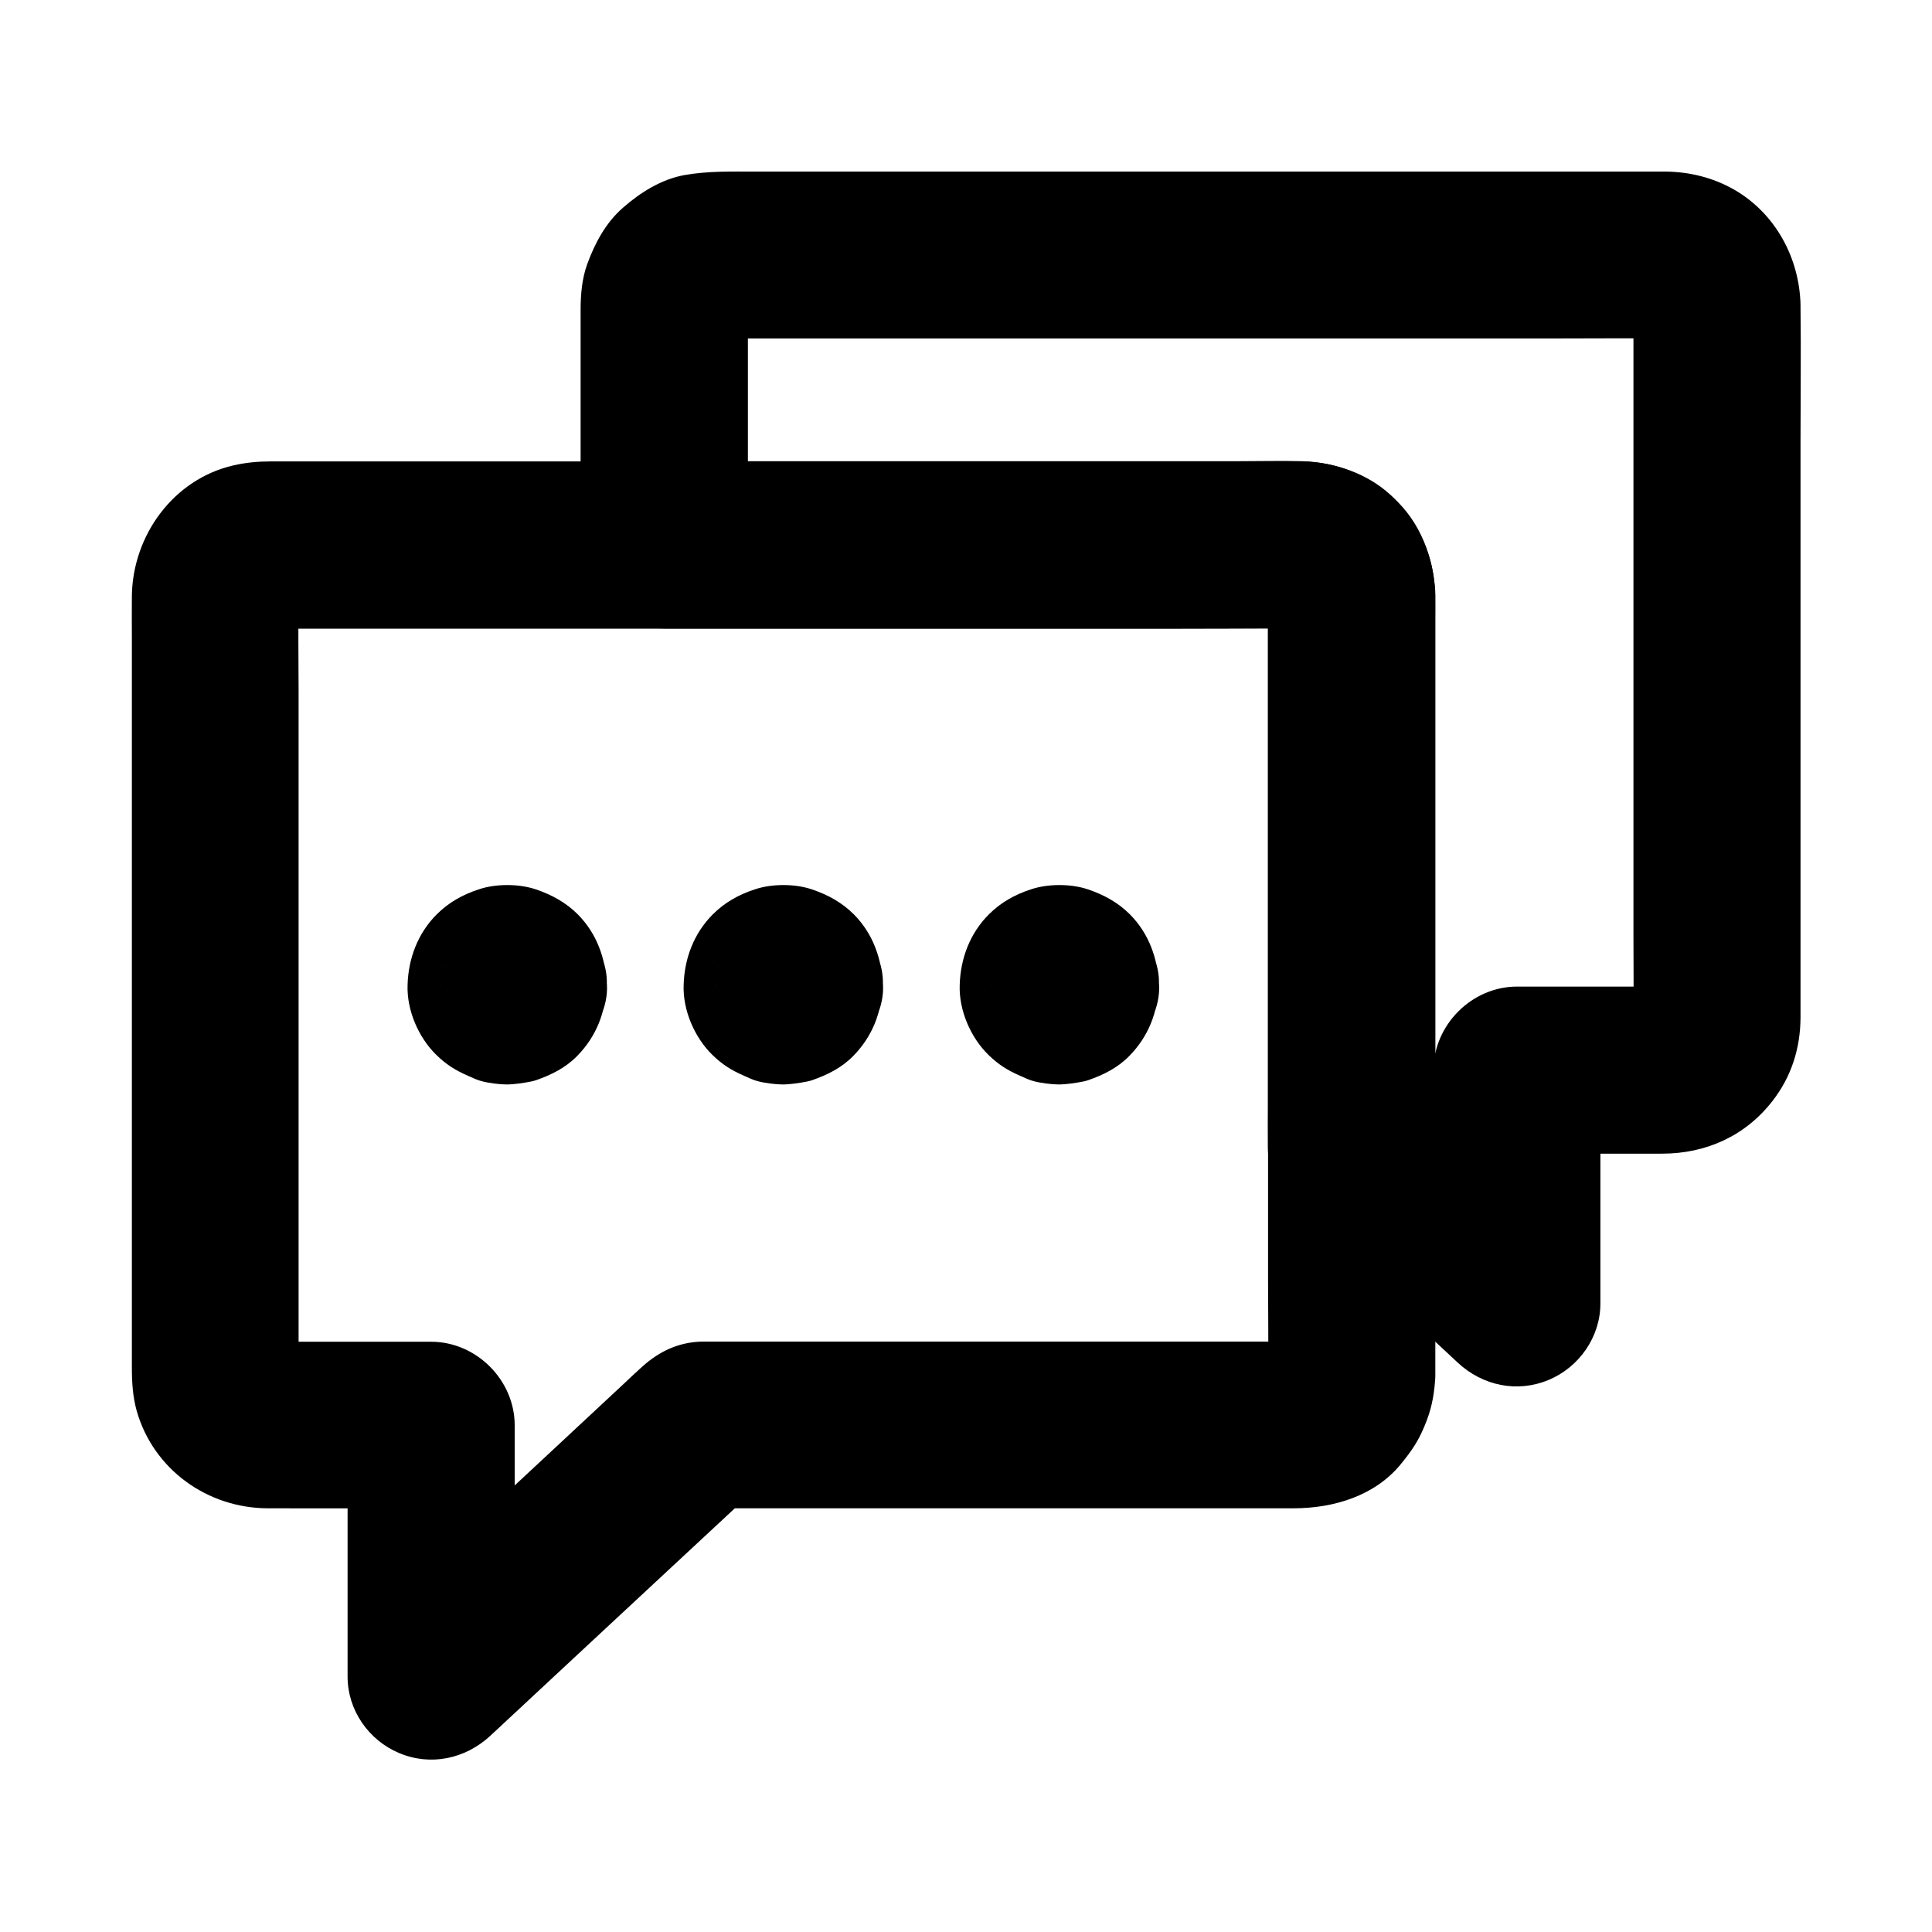
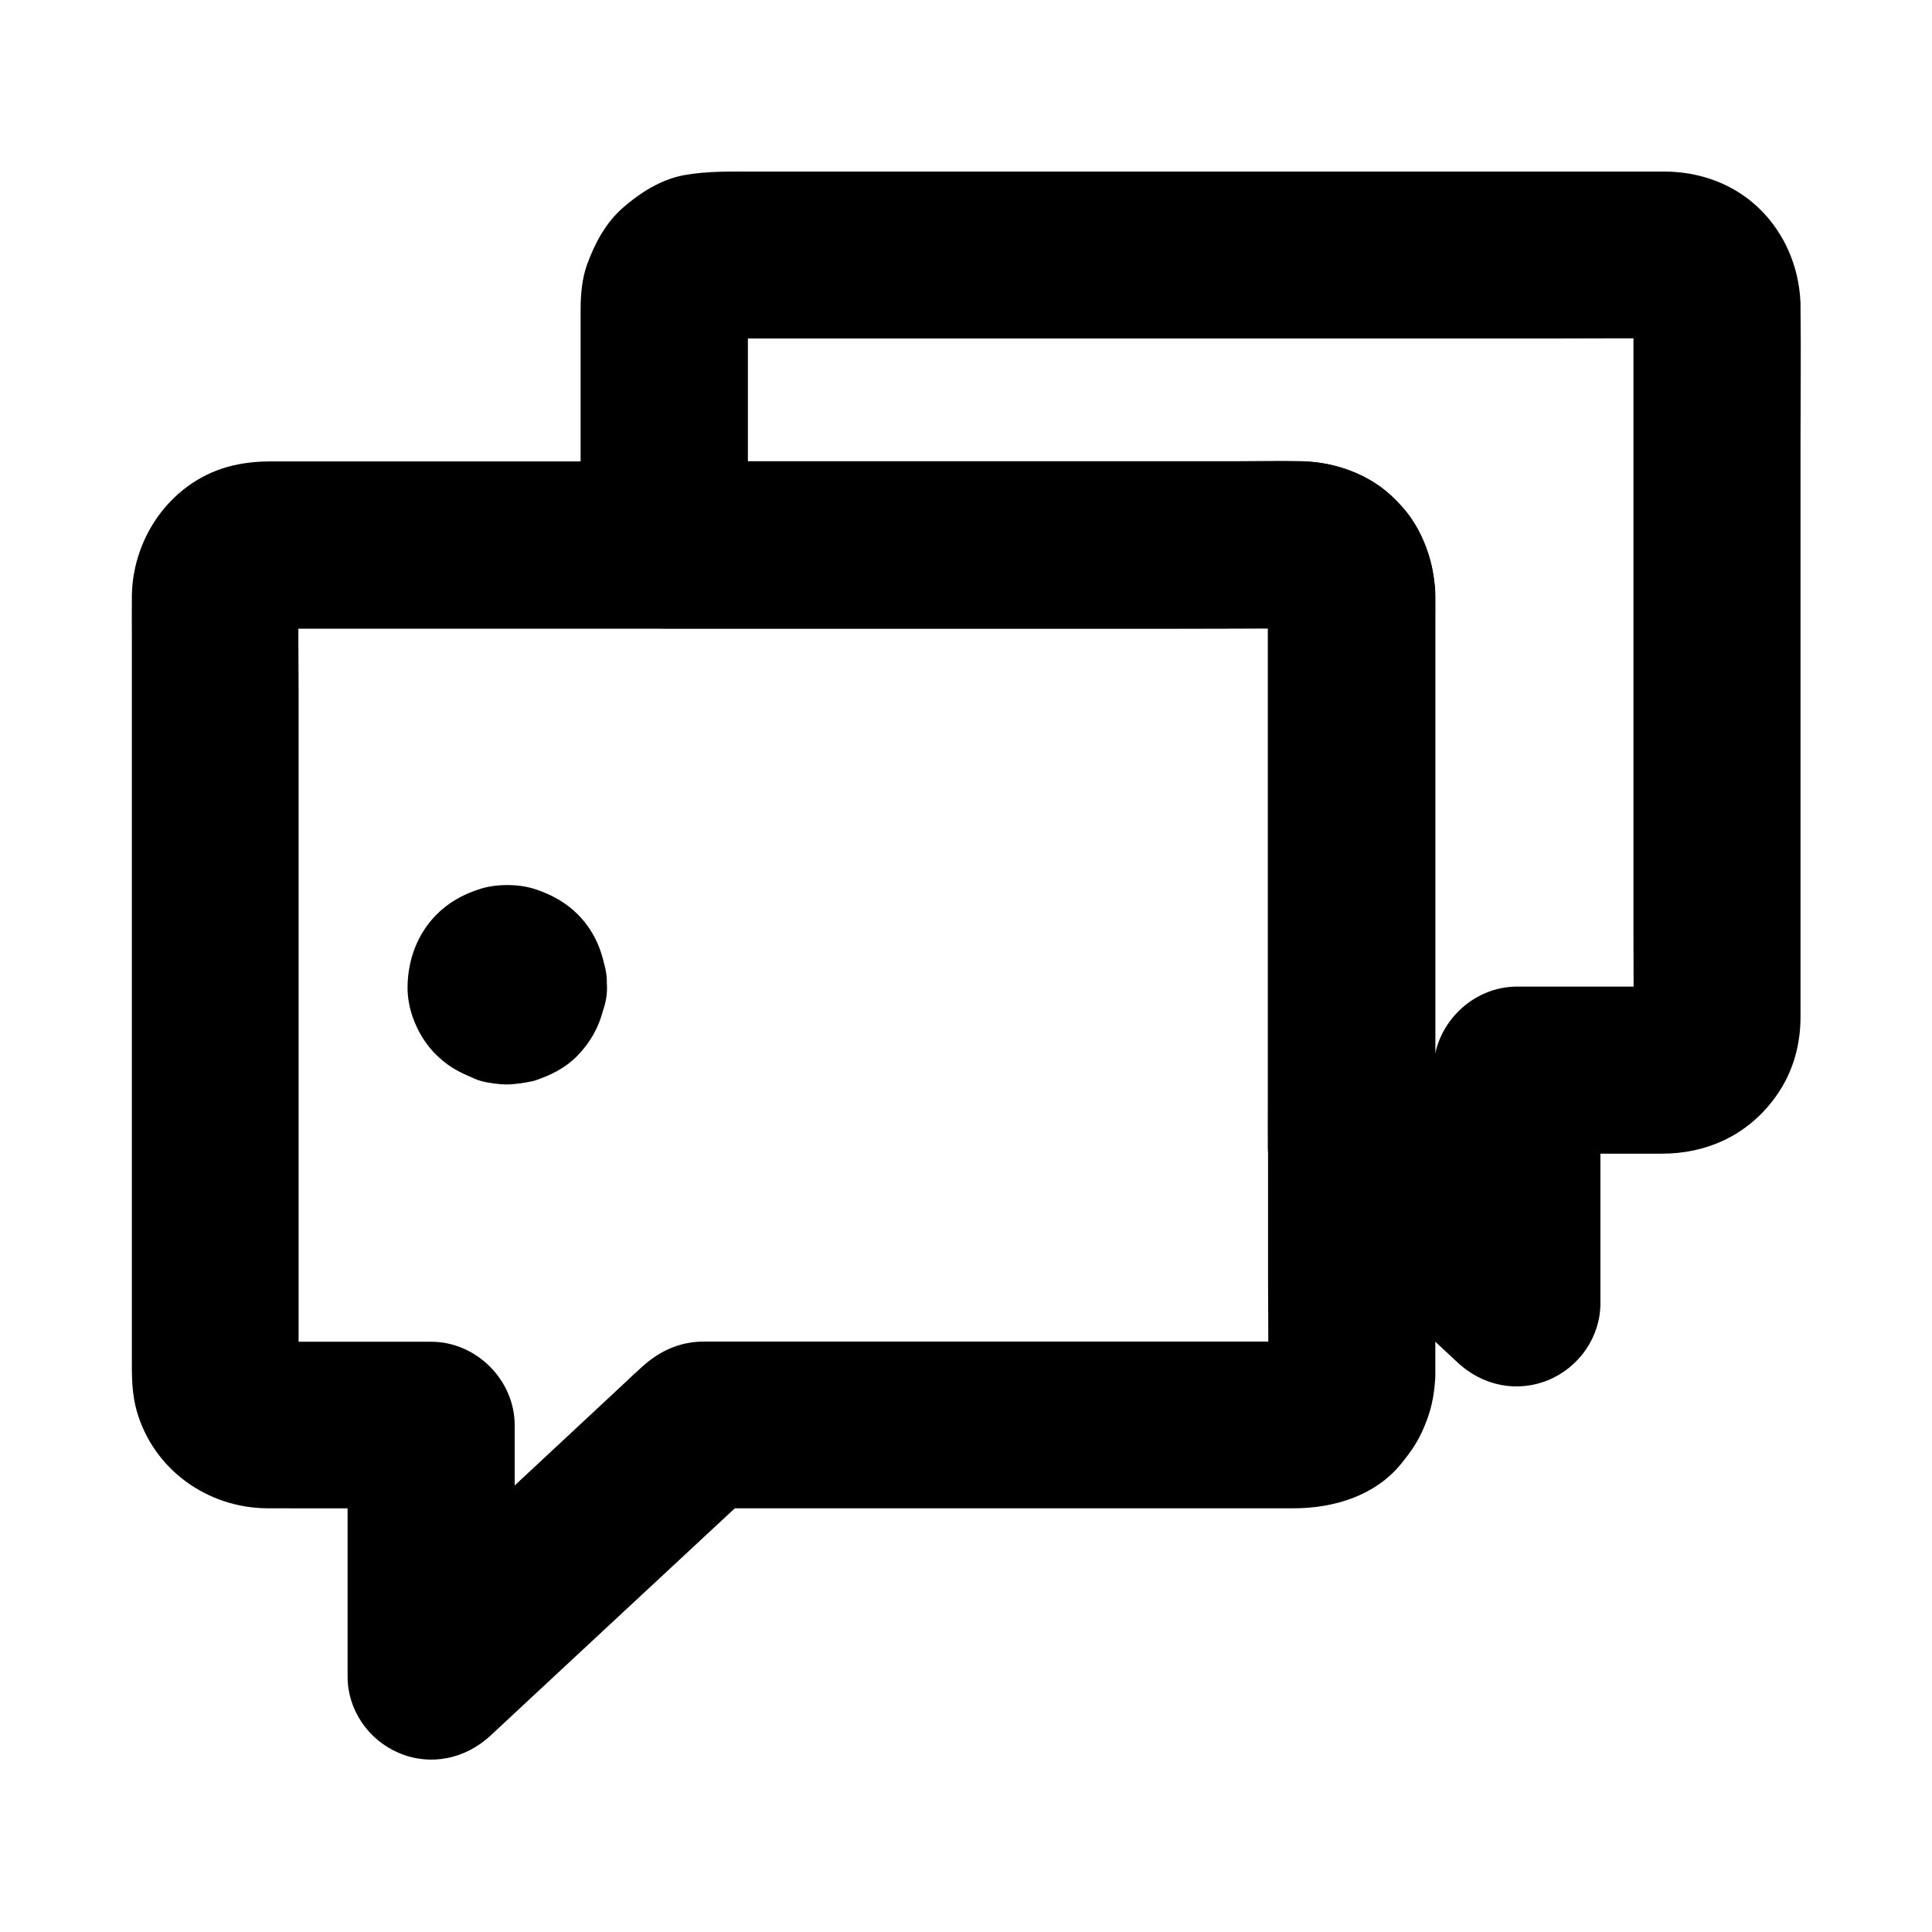
<svg xmlns="http://www.w3.org/2000/svg" fill="#000000" width="800px" height="800px" version="1.1" viewBox="144 144 512 512">
  <g>
    <path d="m480.05 301.6v20.812 49.691 59.926 51.711c0 8.168 0.148 16.285 0 24.453 0 0.738-0.051 1.477-0.148 2.262 0.246-1.969 0.543-3.938 0.789-5.902-0.195 1.082-0.492 2.117-0.887 3.148 0.738-1.77 1.477-3.543 2.215-5.266-0.441 0.984-0.984 1.871-1.574 2.754 1.133-1.477 2.312-3 3.445-4.477-0.789 1.031-1.672 1.871-2.656 2.656 1.477-1.133 3-2.312 4.477-3.445-0.887 0.641-1.77 1.133-2.754 1.574 1.77-0.738 3.543-1.477 5.266-2.215-1.031 0.395-2.066 0.688-3.148 0.887 1.969-0.246 3.938-0.543 5.902-0.789-3.938 0.492-8.07 0.148-12.004 0.148h-26.863-72.914-47.969-1.133c-6.297 0.148-11.414 2.609-15.941 6.691-1.672 1.477-3.297 3.051-4.922 4.574-7.43 6.938-14.906 13.875-22.336 20.812-14.465 13.48-28.98 26.961-43.445 40.441-0.297 0.246-0.543 0.492-0.836 0.789 12.594 5.215 25.191 10.43 37.785 15.645v-58.449-8.316c0-11.957-10.137-22.141-22.141-22.141h-39.312c-2.215 0-4.527 0.148-6.742-0.148 1.969 0.246 3.938 0.543 5.902 0.789-1.082-0.195-2.117-0.492-3.148-0.887 1.77 0.738 3.543 1.477 5.266 2.215-0.984-0.441-1.871-0.984-2.754-1.574 1.477 1.133 3 2.312 4.477 3.445-1.031-0.789-1.871-1.672-2.656-2.656 1.133 1.477 2.312 3 3.445 4.477-0.641-0.887-1.133-1.77-1.574-2.754 0.738 1.77 1.477 3.543 2.215 5.266-0.395-1.031-0.688-2.066-0.887-3.148 0.246 1.969 0.543 3.938 0.789 5.902-0.297-2.312-0.148-4.773-0.148-7.086v-14.957-49.742-60.121-51.855c0-8.266-0.148-16.531 0-24.797 0-0.738 0.051-1.477 0.148-2.262-0.246 1.969-0.543 3.938-0.789 5.902 0.195-1.082 0.492-2.117 0.887-3.148-0.738 1.77-1.477 3.543-2.215 5.266 0.441-0.984 0.984-1.871 1.574-2.754-1.133 1.477-2.312 3-3.445 4.477 0.789-1.031 1.672-1.871 2.656-2.656-1.477 1.133-3 2.312-4.477 3.445 0.887-0.641 1.77-1.133 2.754-1.574-1.77 0.738-3.543 1.477-5.266 2.215 1.031-0.395 2.066-0.688 3.148-0.887-1.969 0.246-3.938 0.543-5.902 0.789 2.953-0.395 6.051-0.148 9.055-0.148h19.777 66.027 79.605 69.078c10.973 0 21.941-0.098 32.914 0 0.789 0 1.574 0.051 2.363 0.148-1.969-0.246-3.938-0.543-5.902-0.789 1.082 0.195 2.117 0.492 3.148 0.887-1.77-0.738-3.543-1.477-5.266-2.215 0.984 0.441 1.871 0.984 2.754 1.574-1.477-1.133-3-2.312-4.477-3.445 1.031 0.789 1.871 1.672 2.656 2.656-1.133-1.477-2.312-3-3.445-4.477 0.641 0.887 1.133 1.77 1.574 2.754-0.738-1.77-1.477-3.543-2.215-5.266 0.395 1.031 0.688 2.066 0.887 3.148-0.246-1.969-0.543-3.938-0.789-5.902 0.051 0.59 0.102 1.23 0.102 1.918 0.148 5.758 2.363 11.562 6.496 15.645 3.836 3.836 10.137 6.742 15.645 6.496 11.758-0.543 22.434-9.742 22.141-22.141-0.246-9.543-3.938-19.434-11.266-25.828-6.887-6.004-14.859-9.297-24.059-9.496h-2.363-15.398-61.746-80.395-73.555-39.703c-3.394 0-6.742 0.297-10.086 1.082-15.844 3.691-26.52 18.5-26.812 34.391-0.051 3.984 0 7.922 0 11.906v64.355 79.949 48.562c0 3.836 0.246 7.676 1.277 11.367 4.43 15.547 18.746 25.781 34.734 25.828 11.219 0.051 22.434 0 33.605 0h9.691c-7.379-7.379-14.762-14.762-22.141-22.141v58.449 8.316c0 8.855 5.559 16.828 13.629 20.223 8.363 3.543 17.562 1.574 24.207-4.574 8.07-7.527 16.137-15.008 24.207-22.535 12.891-11.957 25.73-23.961 38.621-35.918 3-2.754 5.953-5.559 8.953-8.316-5.215 2.164-10.43 4.328-15.645 6.496h21.695 49.445 52.891 32.668c10.578 0 21.598-3.246 28.535-11.809 2.754-3.394 4.527-5.953 6.148-9.891 1.77-4.184 2.508-7.625 2.856-12.301 0.051-0.543 0.051-1.031 0.051-1.574v-2.164-28.191-48.461-54.711-47.035-24.895-1.133c0-5.656-2.461-11.66-6.496-15.645-3.836-3.836-10.137-6.742-15.645-6.496-5.707 0.246-11.66 2.117-15.645 6.496-4.035 4.375-6.543 9.691-6.543 15.691z" />
    <path d="m576.88 224.8v18.992 45.559 55.25 47.23c0 7.43 0.098 14.906 0 22.336 0 0.738-0.051 1.477-0.148 2.215 0.246-1.969 0.543-3.938 0.789-5.902-0.195 1.082-0.492 2.117-0.887 3.148 0.738-1.77 1.477-3.543 2.215-5.266-0.441 0.984-0.984 1.871-1.574 2.754 1.133-1.477 2.312-3 3.445-4.477-0.789 1.031-1.672 1.871-2.656 2.656 1.477-1.133 3-2.312 4.477-3.445-0.887 0.641-1.77 1.133-2.754 1.574 1.77-0.738 3.543-1.477 5.266-2.215-1.031 0.395-2.066 0.688-3.148 0.887 1.969-0.246 3.938-0.543 5.902-0.789-2.41 0.297-4.922 0.148-7.332 0.148h-13.824-20.613c-11.957 0-22.141 10.137-22.141 22.141v54.023 7.824c12.594-5.215 25.191-10.43 37.785-15.645-12.793-11.906-25.535-23.762-38.328-35.672-1.82-1.723-3.641-3.394-5.512-5.117 2.164 5.215 4.328 10.43 6.496 15.645v-59.629-80.836c0-2.164 0.051-4.281 0-6.445-0.148-9.152-3.344-16.727-9.102-23.715-6.297-7.676-16.48-11.562-26.223-11.809-5.559-0.148-11.07 0-16.629 0h-86.641-64.602-1.082c7.379 7.379 14.762 14.762 22.141 22.141v-56.434c0-3-0.246-6.148 0.148-9.152-0.246 1.969-0.543 3.938-0.789 5.902 0.195-1.082 0.492-2.117 0.887-3.148-0.738 1.77-1.477 3.543-2.215 5.266 0.441-0.984 0.984-1.871 1.574-2.754-1.133 1.477-2.312 3-3.445 4.477 0.789-1.031 1.672-1.871 2.656-2.656-1.477 1.133-3 2.312-4.477 3.445 0.887-0.641 1.77-1.133 2.754-1.574-1.77 0.738-3.543 1.477-5.266 2.215 1.031-0.395 2.066-0.688 3.148-0.887-1.969 0.246-3.938 0.543-5.902 0.789 2.754-0.344 5.609-0.148 8.414-0.148h18.352 60.418 73.504 63.371c10.035 0 20.121-0.098 30.16 0 0.789 0 1.574 0.051 2.312 0.148-1.969-0.246-3.938-0.543-5.902-0.789 1.082 0.195 2.117 0.492 3.148 0.887-1.77-0.738-3.543-1.477-5.266-2.215 0.984 0.441 1.871 0.984 2.754 1.574-1.477-1.133-3-2.312-4.477-3.445 1.031 0.789 1.871 1.672 2.656 2.656-1.133-1.477-2.312-3-3.445-4.477 0.641 0.887 1.133 1.77 1.574 2.754-0.738-1.77-1.477-3.543-2.215-5.266 0.395 1.031 0.688 2.066 0.887 3.148-0.246-1.969-0.543-3.938-0.789-5.902 0.047 0.695 0.098 1.336 0.148 2.023 0.148 5.758 2.363 11.562 6.496 15.645 3.836 3.836 10.137 6.742 15.645 6.496 11.758-0.543 22.434-9.742 22.141-22.141-0.297-12.449-6.641-24.254-17.613-30.555-5.512-3.148-11.66-4.676-17.957-4.773h-4.676-24.945-40-48.117-49.25-43.492-30.75c-6.445 0-12.645-0.195-19.039 0.934-6.102 1.133-11.562 4.574-16.137 8.562-4.625 3.984-7.527 9.445-9.594 15.105-1.379 3.836-1.723 8.02-1.723 12.102v16.383 42.953 2.902c0 11.957 10.137 22.141 22.141 22.141h16.926 40.641 49.051 42.312c6.594 0 13.234-0.098 19.828 0 0.738 0 1.477 0.051 2.164 0.148-1.969-0.246-3.938-0.543-5.902-0.789 1.082 0.195 2.117 0.492 3.148 0.887-1.77-0.738-3.543-1.477-5.266-2.215 0.984 0.441 1.871 0.984 2.754 1.574-1.477-1.133-3-2.312-4.477-3.445 1.031 0.789 1.871 1.672 2.656 2.656-1.133-1.477-2.312-3-3.445-4.477 0.641 0.887 1.133 1.77 1.574 2.754-0.738-1.77-1.477-3.543-2.215-5.266 0.395 1.031 0.688 2.066 0.887 3.148-0.246-1.969-0.543-3.938-0.789-5.902 0.395 2.953 0.148 6.102 0.148 9.055v19.434 57.562 51.07c0 3.789-0.051 7.578 0 11.367 0.195 10.727 5.902 15.645 12.594 21.895 12.25 11.414 24.551 22.828 36.801 34.242 0.297 0.297 0.59 0.543 0.887 0.836 6.594 6.148 15.793 8.117 24.207 4.574 8.02-3.394 13.629-11.367 13.629-20.223v-54.023-7.824c-7.379 7.379-14.762 14.762-22.141 22.141h25.238 13.234c11.711 0 22.141-4.723 29.324-14.023 4.969-6.394 7.332-13.922 7.379-21.992v-4.379-18.793-62.828-66.668c0-11.906 0.148-23.812 0-35.672v-0.543c0-5.656-2.461-11.66-6.496-15.645-3.836-3.836-10.137-6.742-15.645-6.496-5.707 0.246-11.66 2.117-15.645 6.496-3.984 4.293-6.492 9.605-6.492 15.609z" />
    <path d="m260.57 405.02c0 0.148 0 0.297-0.051 0.441 0.246-1.969 0.543-3.938 0.789-5.902-0.098 0.492-0.195 0.836-0.344 1.277 0.738-1.77 1.477-3.543 2.215-5.266-0.098 0.246-0.246 0.543-0.441 0.738 1.133-1.477 2.312-3 3.445-4.477-0.297 0.344-0.59 0.641-0.934 0.934 1.477-1.133 3-2.312 4.477-3.445-0.246 0.195-0.492 0.344-0.738 0.441 1.77-0.738 3.543-1.477 5.266-2.215-0.441 0.195-0.836 0.297-1.277 0.344 1.969-0.246 3.938-0.543 5.902-0.789-0.297 0.051-0.641 0.051-0.934 0 1.969 0.246 3.938 0.543 5.902 0.789-0.492-0.098-0.836-0.195-1.277-0.344 1.77 0.738 3.543 1.477 5.266 2.215-0.246-0.098-0.543-0.246-0.738-0.441 1.477 1.133 3 2.312 4.477 3.445-0.344-0.297-0.641-0.59-0.934-0.934 1.133 1.477 2.312 3 3.445 4.477-0.195-0.246-0.344-0.492-0.441-0.738 0.738 1.77 1.477 3.543 2.215 5.266-0.195-0.441-0.297-0.836-0.344-1.277 0.246 1.969 0.543 3.938 0.789 5.902-0.051-0.297-0.051-0.641 0-0.934-0.246 1.969-0.543 3.938-0.789 5.902 0.098-0.492 0.195-0.836 0.344-1.277-0.738 1.77-1.477 3.543-2.215 5.266 0.098-0.246 0.246-0.543 0.441-0.738-1.133 1.477-2.312 3-3.445 4.477 0.297-0.344 0.59-0.641 0.934-0.934-1.477 1.133-3 2.312-4.477 3.445 0.246-0.195 0.492-0.344 0.738-0.441-1.77 0.738-3.543 1.477-5.266 2.215 0.441-0.195 0.836-0.297 1.277-0.344-1.969 0.246-3.938 0.543-5.902 0.789 0.297-0.051 0.641-0.051 0.934 0-1.969-0.246-3.938-0.543-5.902-0.789 0.492 0.098 0.836 0.195 1.277 0.344-1.77-0.738-3.543-1.477-5.266-2.215 0.246 0.098 0.543 0.246 0.738 0.441-1.477-1.133-3-2.312-4.477-3.445 0.344 0.297 0.641 0.59 0.934 0.934-1.133-1.477-2.312-3-3.445-4.477 0.195 0.246 0.344 0.492 0.441 0.738-0.738-1.77-1.477-3.543-2.215-5.266 0.195 0.441 0.297 0.836 0.344 1.277-0.246-1.969-0.543-3.938-0.789-5.902 0.051 0.148 0.051 0.348 0.051 0.492 0.297 5.856 2.262 11.414 6.496 15.645 3.836 3.836 10.137 6.742 15.645 6.496 5.707-0.246 11.66-2.117 15.645-6.496 3.836-4.184 6.789-9.789 6.496-15.645-0.395-7.035-2.656-13.578-7.723-18.695-3.148-3.148-6.84-5.164-11.02-6.594-2.461-0.836-5.066-1.18-7.676-1.18-2.609 0-5.215 0.344-7.676 1.18-4.184 1.379-7.871 3.445-11.02 6.594-5.019 5.019-7.527 11.711-7.723 18.695-0.246 6.641 2.856 13.875 7.578 18.5 2.707 2.656 5.215 4.184 8.512 5.609 1.133 0.492 2.262 1.082 3.492 1.379 1.723 0.492 4.82 0.887 6.594 0.887 2.066 0 4.574-0.395 6.594-0.789 0.492-0.098 0.836-0.195 1.277-0.344 4.082-1.426 7.773-3.246 10.875-6.394 5.164-5.266 7.527-11.562 7.871-18.844 0.297-5.461-2.656-11.855-6.496-15.645-3.836-3.836-10.137-6.742-15.645-6.496-5.707 0.246-11.66 2.117-15.645 6.496-4.094 4.426-6.109 9.543-6.453 15.641z" />
-     <path d="m333.73 405.02c0 0.148 0 0.297-0.051 0.441 0.246-1.969 0.543-3.938 0.789-5.902-0.098 0.492-0.195 0.836-0.344 1.277 0.738-1.77 1.477-3.543 2.215-5.266-0.098 0.246-0.246 0.543-0.441 0.738 1.133-1.477 2.312-3 3.445-4.477-0.297 0.344-0.59 0.641-0.934 0.934 1.477-1.133 3-2.312 4.477-3.445-0.246 0.195-0.492 0.344-0.738 0.441 1.77-0.738 3.543-1.477 5.266-2.215-0.441 0.195-0.836 0.297-1.277 0.344 1.969-0.246 3.938-0.543 5.902-0.789-0.297 0.051-0.641 0.051-0.934 0 1.969 0.246 3.938 0.543 5.902 0.789-0.492-0.098-0.836-0.195-1.277-0.344 1.77 0.738 3.543 1.477 5.266 2.215-0.246-0.098-0.543-0.246-0.738-0.441 1.477 1.133 3 2.312 4.477 3.445-0.344-0.297-0.641-0.59-0.934-0.934 1.133 1.477 2.312 3 3.445 4.477-0.195-0.246-0.344-0.492-0.441-0.738 0.738 1.77 1.477 3.543 2.215 5.266-0.195-0.441-0.297-0.836-0.344-1.277 0.246 1.969 0.543 3.938 0.789 5.902-0.051-0.297-0.051-0.641 0-0.934-0.246 1.969-0.543 3.938-0.789 5.902 0.098-0.492 0.195-0.836 0.344-1.277-0.738 1.77-1.477 3.543-2.215 5.266 0.098-0.246 0.246-0.543 0.441-0.738-1.133 1.477-2.312 3-3.445 4.477 0.297-0.344 0.59-0.641 0.934-0.934-1.477 1.133-3 2.312-4.477 3.445 0.246-0.195 0.492-0.344 0.738-0.441-1.77 0.738-3.543 1.477-5.266 2.215 0.441-0.195 0.836-0.297 1.277-0.344-1.969 0.246-3.938 0.543-5.902 0.789 0.297-0.051 0.641-0.051 0.934 0-1.969-0.246-3.938-0.543-5.902-0.789 0.492 0.098 0.836 0.195 1.277 0.344-1.77-0.738-3.543-1.477-5.266-2.215 0.246 0.098 0.543 0.246 0.738 0.441-1.477-1.133-3-2.312-4.477-3.445 0.344 0.297 0.641 0.59 0.934 0.934-1.133-1.477-2.312-3-3.445-4.477 0.195 0.246 0.344 0.492 0.441 0.738-0.738-1.77-1.477-3.543-2.215-5.266 0.195 0.441 0.297 0.836 0.344 1.277-0.246-1.969-0.543-3.938-0.789-5.902 0.051 0.148 0.051 0.348 0.051 0.492 0.297 5.856 2.262 11.414 6.496 15.645 3.836 3.836 10.137 6.742 15.645 6.496 5.707-0.246 11.66-2.117 15.645-6.496 3.836-4.184 6.789-9.789 6.496-15.645-0.395-7.035-2.656-13.578-7.723-18.695-3.148-3.148-6.84-5.164-11.02-6.594-2.461-0.836-5.066-1.18-7.676-1.18-2.559 0-5.215 0.344-7.676 1.18-4.184 1.379-7.871 3.445-11.02 6.594-5.019 5.019-7.527 11.711-7.723 18.695-0.246 6.641 2.856 13.875 7.578 18.5 2.707 2.656 5.215 4.184 8.512 5.609 1.133 0.492 2.262 1.082 3.492 1.379 1.723 0.492 4.82 0.887 6.594 0.887 2.066 0 4.574-0.395 6.594-0.789 0.492-0.098 0.836-0.195 1.277-0.344 4.082-1.426 7.773-3.246 10.875-6.394 5.164-5.266 7.527-11.562 7.871-18.844 0.297-5.461-2.656-11.855-6.496-15.645-3.836-3.836-10.137-6.742-15.645-6.496-5.707 0.246-11.66 2.117-15.645 6.496-4.094 4.426-6.109 9.543-6.453 15.641z" />
-     <path d="m406.89 405.02c0 0.148 0 0.297-0.051 0.441 0.246-1.969 0.543-3.938 0.789-5.902-0.098 0.492-0.195 0.836-0.344 1.277 0.738-1.77 1.477-3.543 2.215-5.266-0.098 0.246-0.246 0.543-0.441 0.738 1.133-1.477 2.312-3 3.445-4.477-0.297 0.344-0.59 0.641-0.934 0.934 1.477-1.133 3-2.312 4.477-3.445-0.246 0.195-0.492 0.344-0.738 0.441 1.77-0.738 3.543-1.477 5.266-2.215-0.441 0.195-0.836 0.297-1.277 0.344 1.969-0.246 3.938-0.543 5.902-0.789-0.297 0.051-0.641 0.051-0.934 0 1.969 0.246 3.938 0.543 5.902 0.789-0.492-0.098-0.836-0.195-1.277-0.344 1.77 0.738 3.543 1.477 5.266 2.215-0.246-0.098-0.543-0.246-0.738-0.441 1.477 1.133 3 2.312 4.477 3.445-0.344-0.297-0.641-0.59-0.934-0.934 1.133 1.477 2.312 3 3.445 4.477-0.195-0.246-0.344-0.492-0.441-0.738 0.738 1.77 1.477 3.543 2.215 5.266-0.195-0.441-0.297-0.836-0.344-1.277 0.246 1.969 0.543 3.938 0.789 5.902-0.051-0.297-0.051-0.641 0-0.934-0.246 1.969-0.543 3.938-0.789 5.902 0.098-0.492 0.195-0.836 0.344-1.277-0.738 1.77-1.477 3.543-2.215 5.266 0.098-0.246 0.246-0.543 0.441-0.738-1.133 1.477-2.312 3-3.445 4.477 0.297-0.344 0.59-0.641 0.934-0.934-1.477 1.133-3 2.312-4.477 3.445 0.246-0.195 0.492-0.344 0.738-0.441-1.77 0.738-3.543 1.477-5.266 2.215 0.441-0.195 0.836-0.297 1.277-0.344-1.969 0.246-3.938 0.543-5.902 0.789 0.297-0.051 0.641-0.051 0.934 0-1.969-0.246-3.938-0.543-5.902-0.789 0.492 0.098 0.836 0.195 1.277 0.344-1.77-0.738-3.543-1.477-5.266-2.215 0.246 0.098 0.543 0.246 0.738 0.441-1.477-1.133-3-2.312-4.477-3.445 0.344 0.297 0.641 0.59 0.934 0.934-1.133-1.477-2.312-3-3.445-4.477 0.195 0.246 0.344 0.492 0.441 0.738-0.738-1.77-1.477-3.543-2.215-5.266 0.195 0.441 0.297 0.836 0.344 1.277-0.246-1.969-0.543-3.938-0.789-5.902 0.051 0.148 0.051 0.348 0.051 0.492 0.297 5.856 2.262 11.414 6.496 15.645 3.836 3.836 10.137 6.742 15.645 6.496 5.707-0.246 11.66-2.117 15.645-6.496 3.836-4.184 6.789-9.789 6.496-15.645-0.395-7.035-2.656-13.578-7.723-18.695-3.148-3.148-6.84-5.164-11.02-6.594-2.461-0.836-5.066-1.18-7.676-1.18-2.559 0-5.215 0.344-7.676 1.18-4.184 1.379-7.871 3.445-11.02 6.594-5.019 5.019-7.527 11.711-7.723 18.695-0.246 6.641 2.856 13.875 7.578 18.5 2.707 2.656 5.215 4.184 8.512 5.609 1.133 0.492 2.262 1.082 3.492 1.379 1.723 0.492 4.82 0.887 6.594 0.887 2.066 0 4.574-0.395 6.594-0.789 0.492-0.098 0.836-0.195 1.277-0.344 4.082-1.426 7.773-3.246 10.875-6.394 5.164-5.266 7.527-11.562 7.871-18.844 0.297-5.461-2.656-11.855-6.496-15.645-3.836-3.836-10.137-6.742-15.645-6.496-5.707 0.246-11.66 2.117-15.645 6.496-4.09 4.426-6.109 9.543-6.453 15.641z" />
  </g>
</svg>